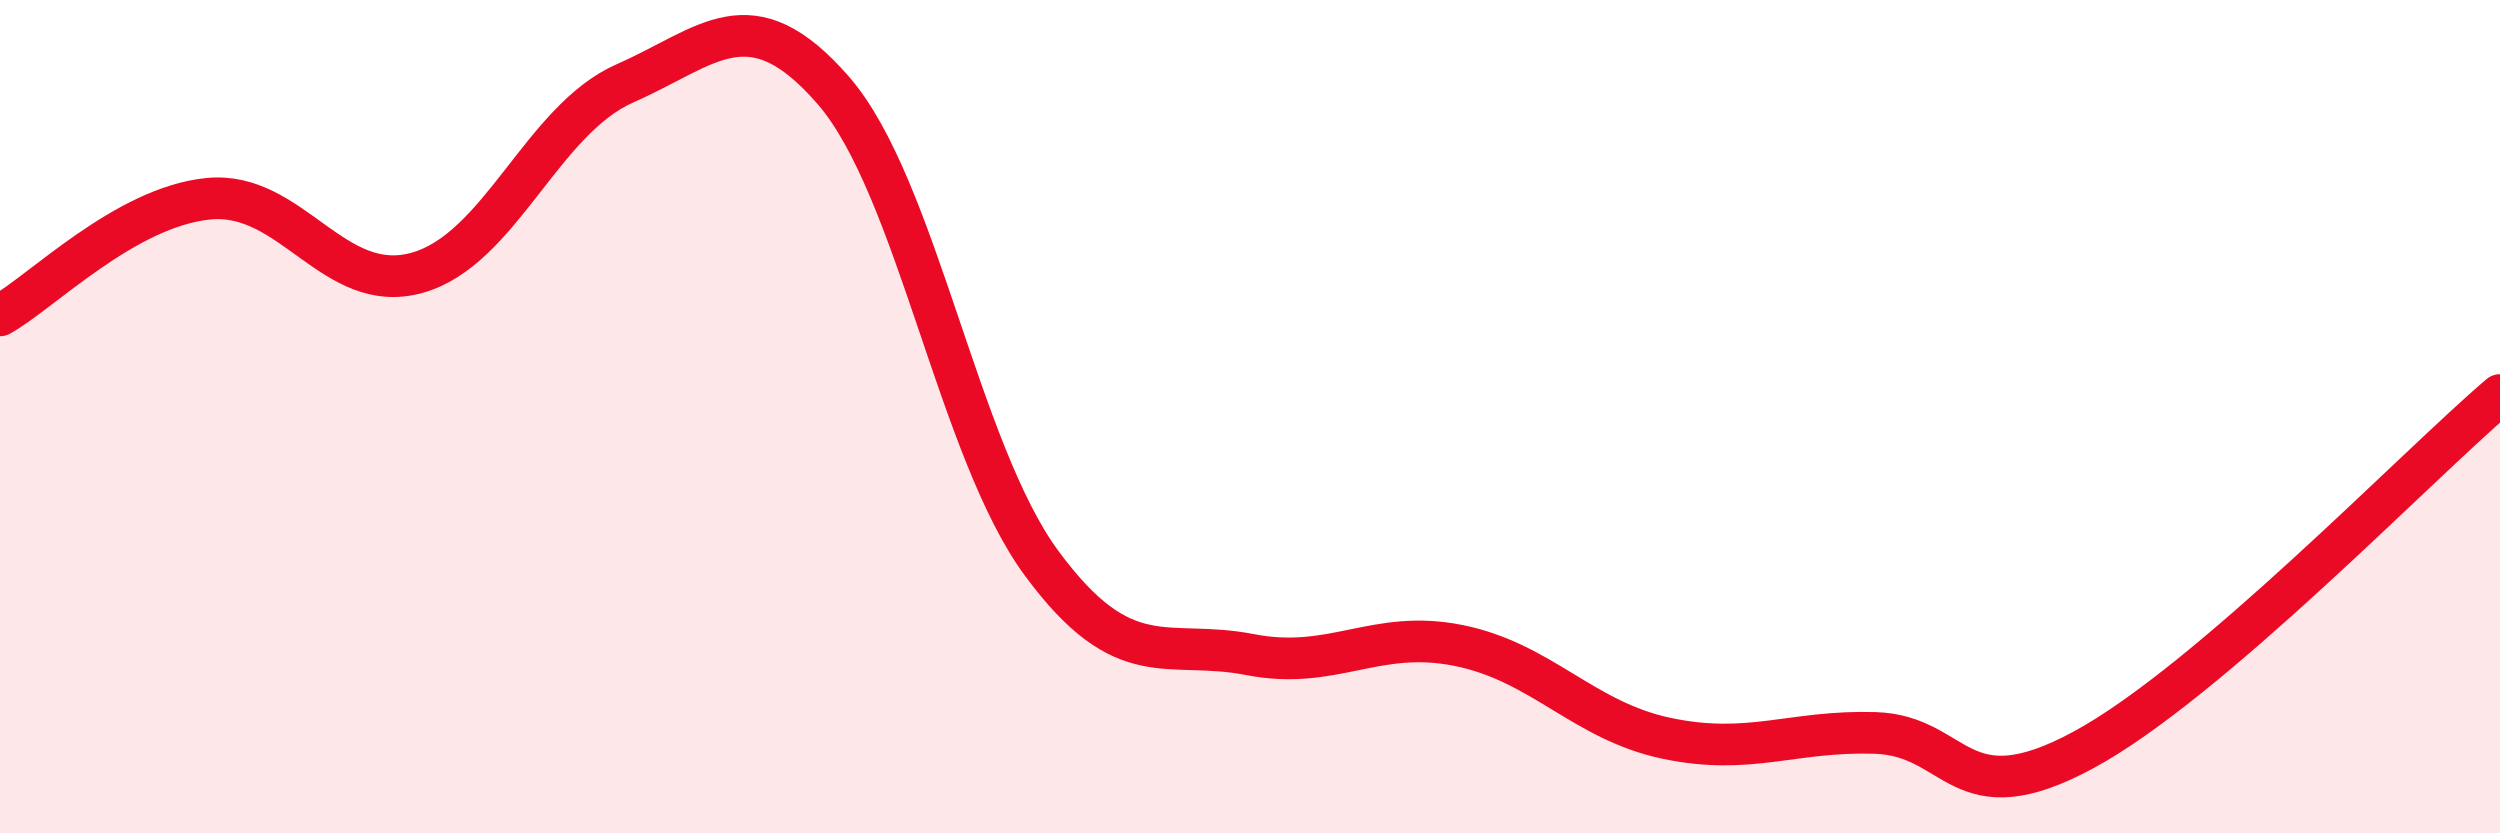
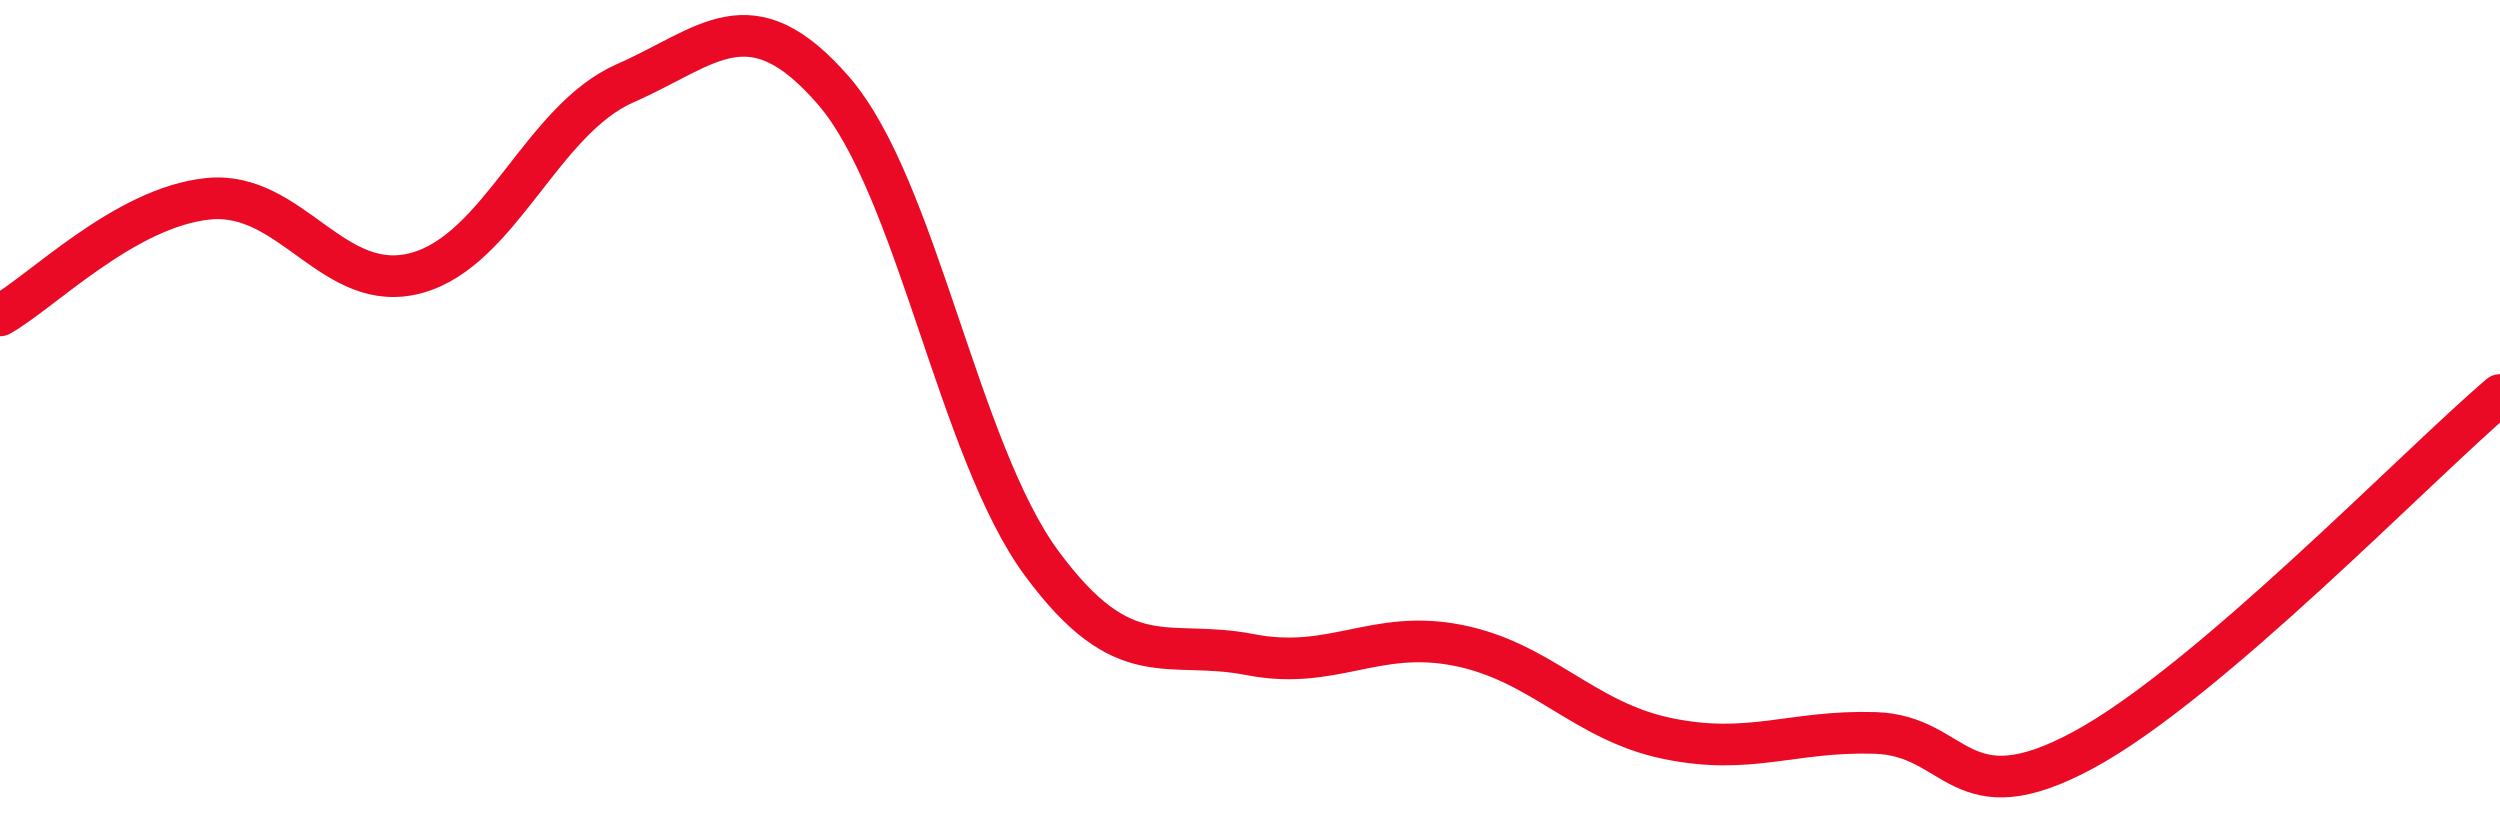
<svg xmlns="http://www.w3.org/2000/svg" width="60" height="20" viewBox="0 0 60 20">
-   <path d="M 0,7.57 C 1,7.01 3,4.97 5,4.77 C 7,4.57 8,7.1 10,6.55 C 12,6 13,2.88 15,2 C 17,1.12 18,-0.13 20,2.17 C 22,4.47 23,10.81 25,13.52 C 27,16.23 28,15.32 30,15.71 C 32,16.1 33,15.09 35,15.49 C 37,15.89 38,17.3 40,17.72 C 42,18.14 43,17.53 45,17.59 C 47,17.65 47,19.62 50,18 C 53,16.38 58,11.18 60,9.48L60 20L0 20Z" fill="#EB0A25" opacity="0.1" stroke-linecap="round" stroke-linejoin="round" />
  <path d="M 0,7.57 C 1,7.01 3,4.97 5,4.77 C 7,4.57 8,7.1 10,6.55 C 12,6 13,2.88 15,2 C 17,1.12 18,-0.13 20,2.17 C 22,4.47 23,10.81 25,13.52 C 27,16.23 28,15.32 30,15.71 C 32,16.1 33,15.09 35,15.49 C 37,15.89 38,17.3 40,17.72 C 42,18.14 43,17.53 45,17.59 C 47,17.65 47,19.62 50,18 C 53,16.38 58,11.18 60,9.48" stroke="#EB0A25" stroke-width="1" fill="none" stroke-linecap="round" stroke-linejoin="round" />
</svg>